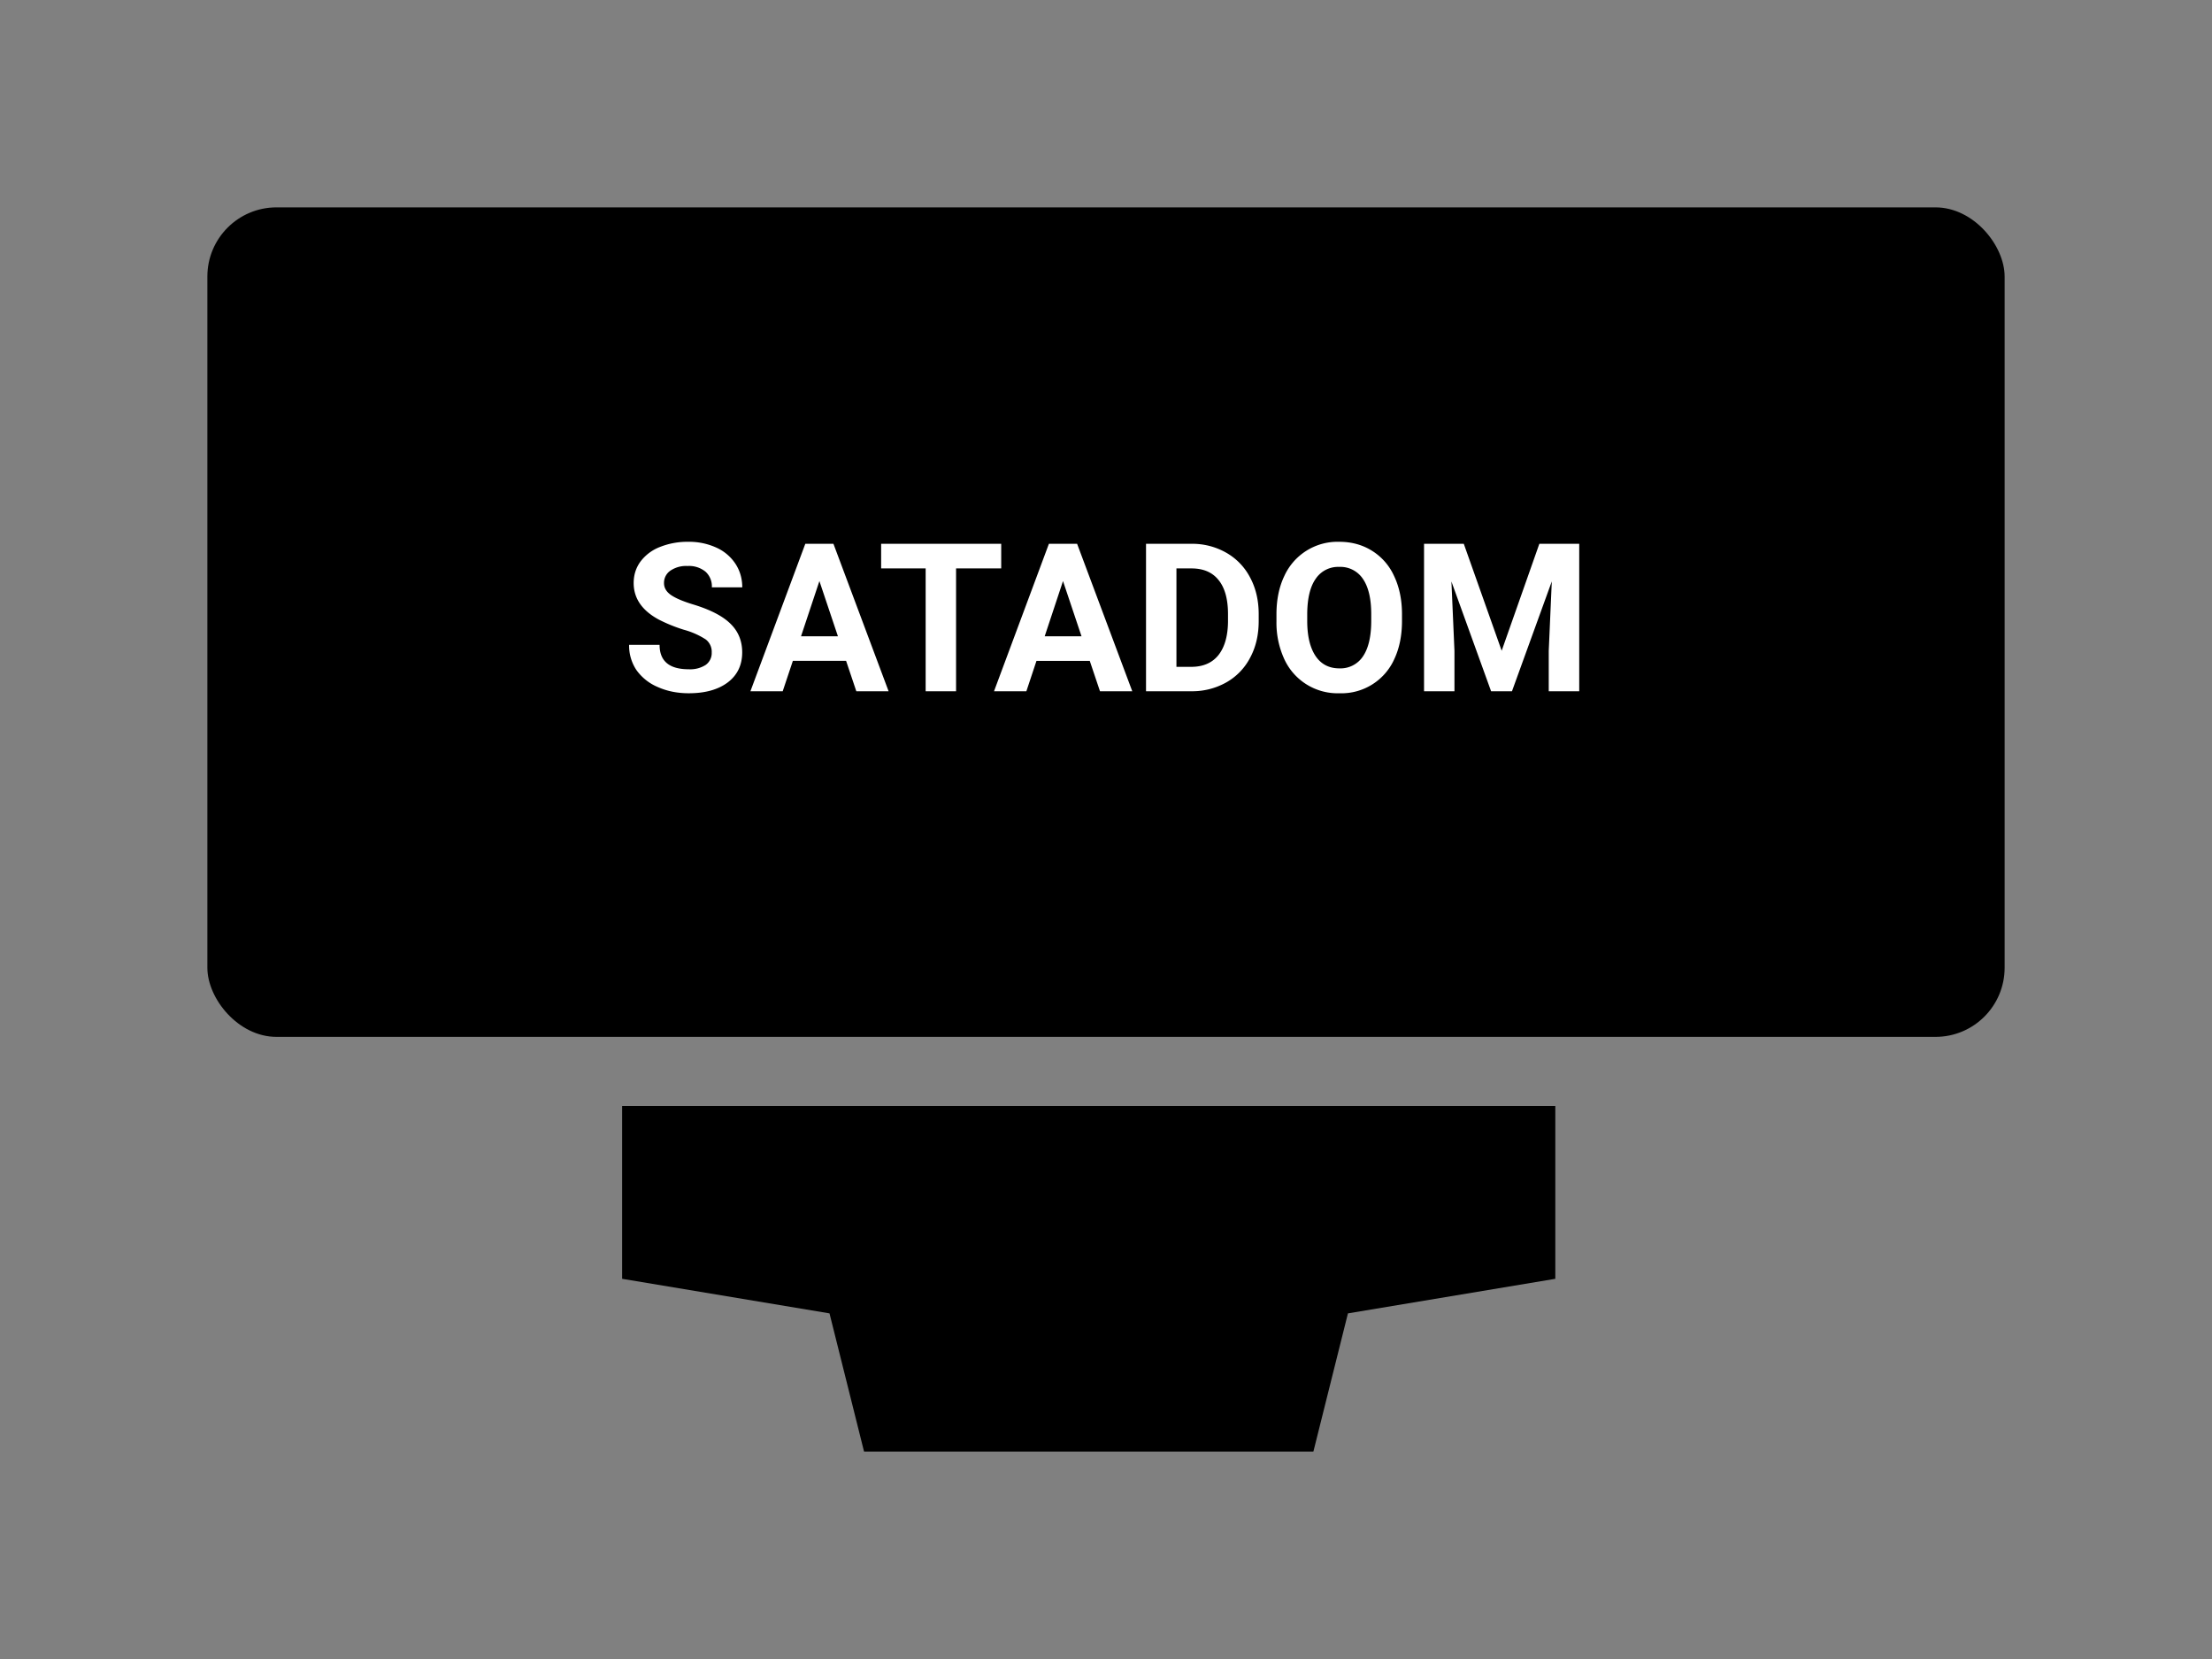
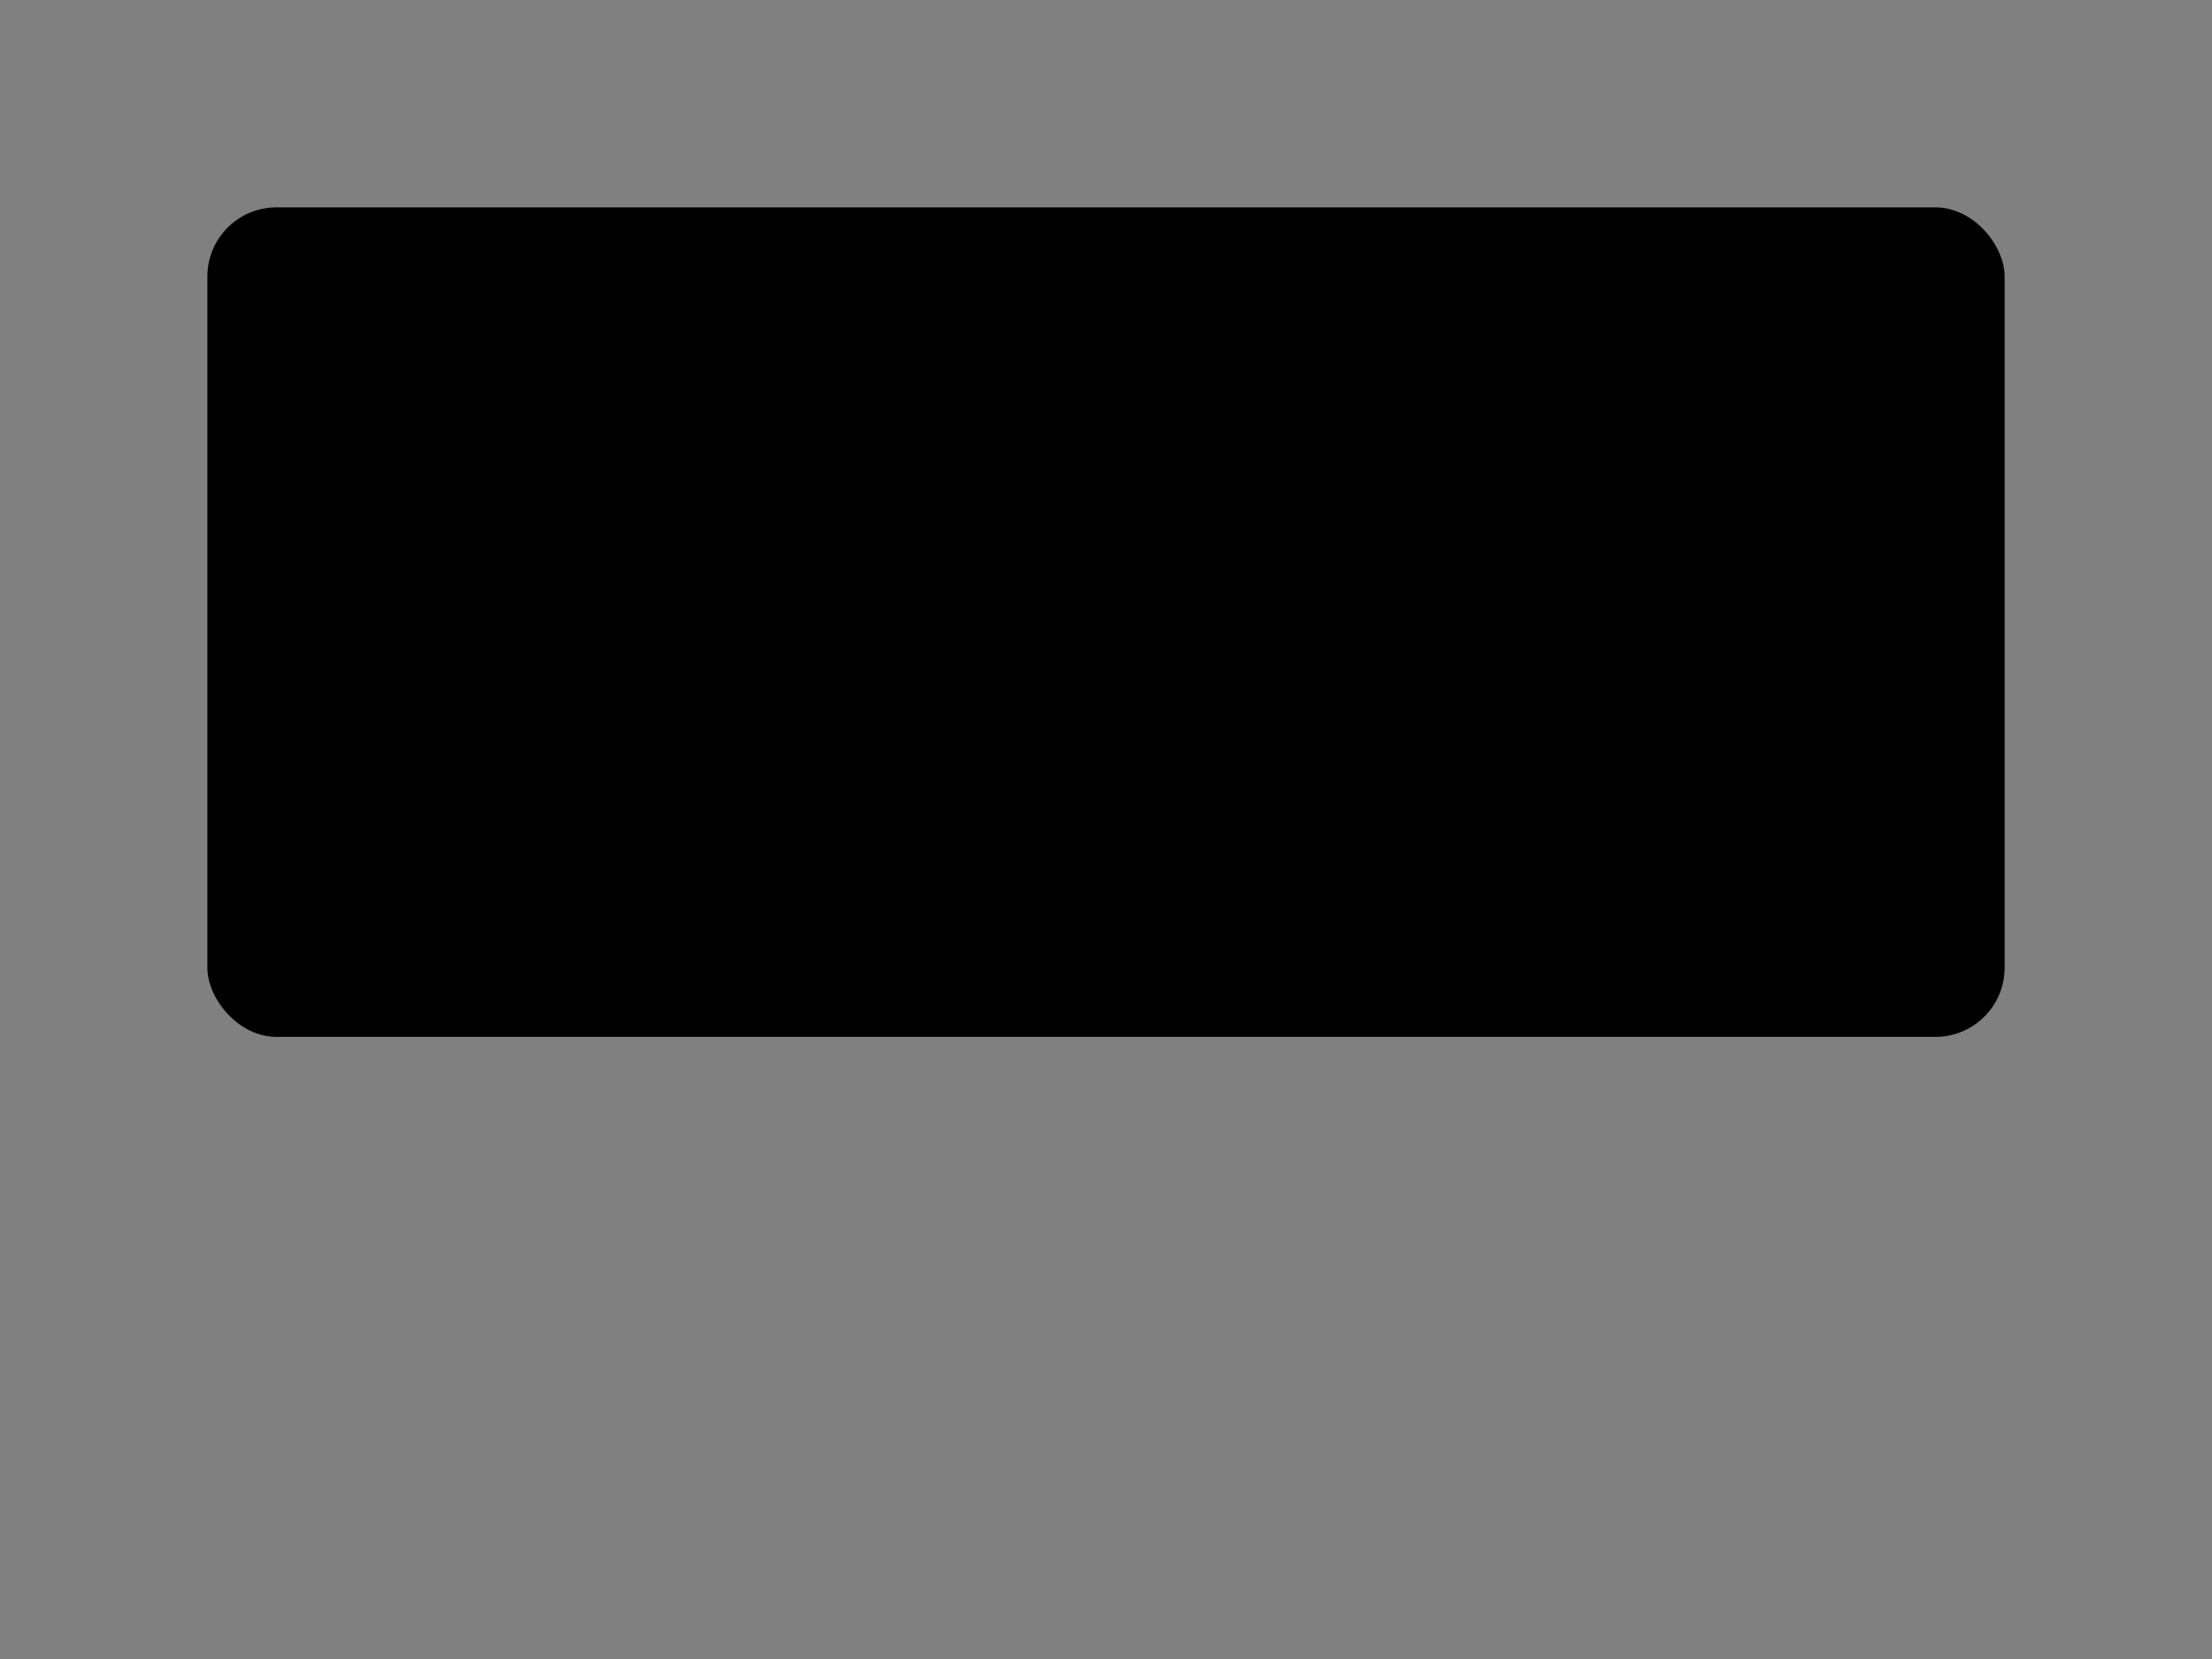
<svg xmlns="http://www.w3.org/2000/svg" width="32" height="24" fill="none">
  <rect width="100%" height="100%" fill="#808080" stroke="none" />
-   <path d="M0 0h32v24H0z" />
  <rect x="3" y="3" width="26" height="12" rx="1" fill="#000" />
-   <rect x="4" y="4" width="24" height="10" rx="1" fill="#000" />
-   <path d="M10.296 9.44a.224.224 0 0 0-.087-.19 1.124 1.124 0 0 0-.317-.14 2.282 2.282 0 0 1-.362-.147c-.242-.131-.363-.307-.363-.529 0-.115.032-.218.097-.308a.639.639 0 0 1 .28-.212 1.07 1.07 0 0 1 .41-.076.95.95 0 0 1 .407.083.65.65 0 0 1 .277.233c.066.1.1.215.1.343h-.44a.285.285 0 0 0-.092-.227.377.377 0 0 0-.26-.082.402.402 0 0 0-.25.069.213.213 0 0 0-.09.179c0 .069.035.127.104.174.07.047.174.09.31.132.25.075.432.168.546.28.114.11.171.25.171.415 0 .185-.07.33-.21.436-.139.104-.327.156-.563.156-.164 0-.314-.03-.448-.09a.72.72 0 0 1-.31-.247.635.635 0 0 1-.105-.363h.441c0 .235.14.353.422.353a.414.414 0 0 0 .245-.063.21.21 0 0 0 .087-.179Zm1.944.12h-.77l-.147.44h-.467l.794-2.133h.407L12.855 10h-.467l-.148-.44Zm-.652-.355h.534l-.268-.799-.266.799Zm2.896-.982h-.653V10h-.44V8.223h-.644v-.356h1.737v.356Zm1.28 1.338h-.77l-.146.439h-.468l.794-2.133h.408L16.38 10h-.467l-.148-.44Zm-.651-.356h.533l-.268-.799-.265.799Zm1.466.795V7.867h.656a.99.99 0 0 1 .503.128.877.877 0 0 1 .347.36c.083.155.124.332.124.53v.098c0 .199-.04.375-.123.53a.871.871 0 0 1-.344.358 1.004 1.004 0 0 1-.502.129h-.66Zm.44-1.777v1.424h.212c.172 0 .303-.056.394-.168.09-.113.137-.273.14-.482v-.113c0-.217-.046-.381-.136-.492-.09-.113-.22-.169-.394-.169h-.216Zm3.263.759c0 .21-.037.394-.111.552a.837.837 0 0 1-.794.495.848.848 0 0 1-.796-.49 1.257 1.257 0 0 1-.115-.545v-.106c0-.21.037-.394.113-.554a.846.846 0 0 1 .795-.496c.178 0 .335.043.473.129a.834.834 0 0 1 .321.367c.076.16.114.344.114.553v.095Zm-.445-.097c0-.223-.04-.393-.12-.51a.391.391 0 0 0-.343-.174.391.391 0 0 0-.341.173c-.08.114-.12.282-.122.504v.104c0 .218.04.387.12.507.08.12.196.18.346.18a.39.39 0 0 0 .34-.173c.079-.116.119-.285.12-.507v-.104Zm1.339-1.018.548 1.547.545-1.547h.577V10h-.441v-.583l.044-1.006L21.873 10h-.302l-.574-1.588.044 1.005V10h-.44V7.867h.575Z" fill="#fff" />
-   <path clip-rule="evenodd" d="M9 16v2.5l3 .5.5 2H19l.5-2 3-.5V16H9Zm.5.5V18l3 .5.5 2h5.5l.5-2 3-.5v-1.5H9.5Z" fill="#000" />
</svg>